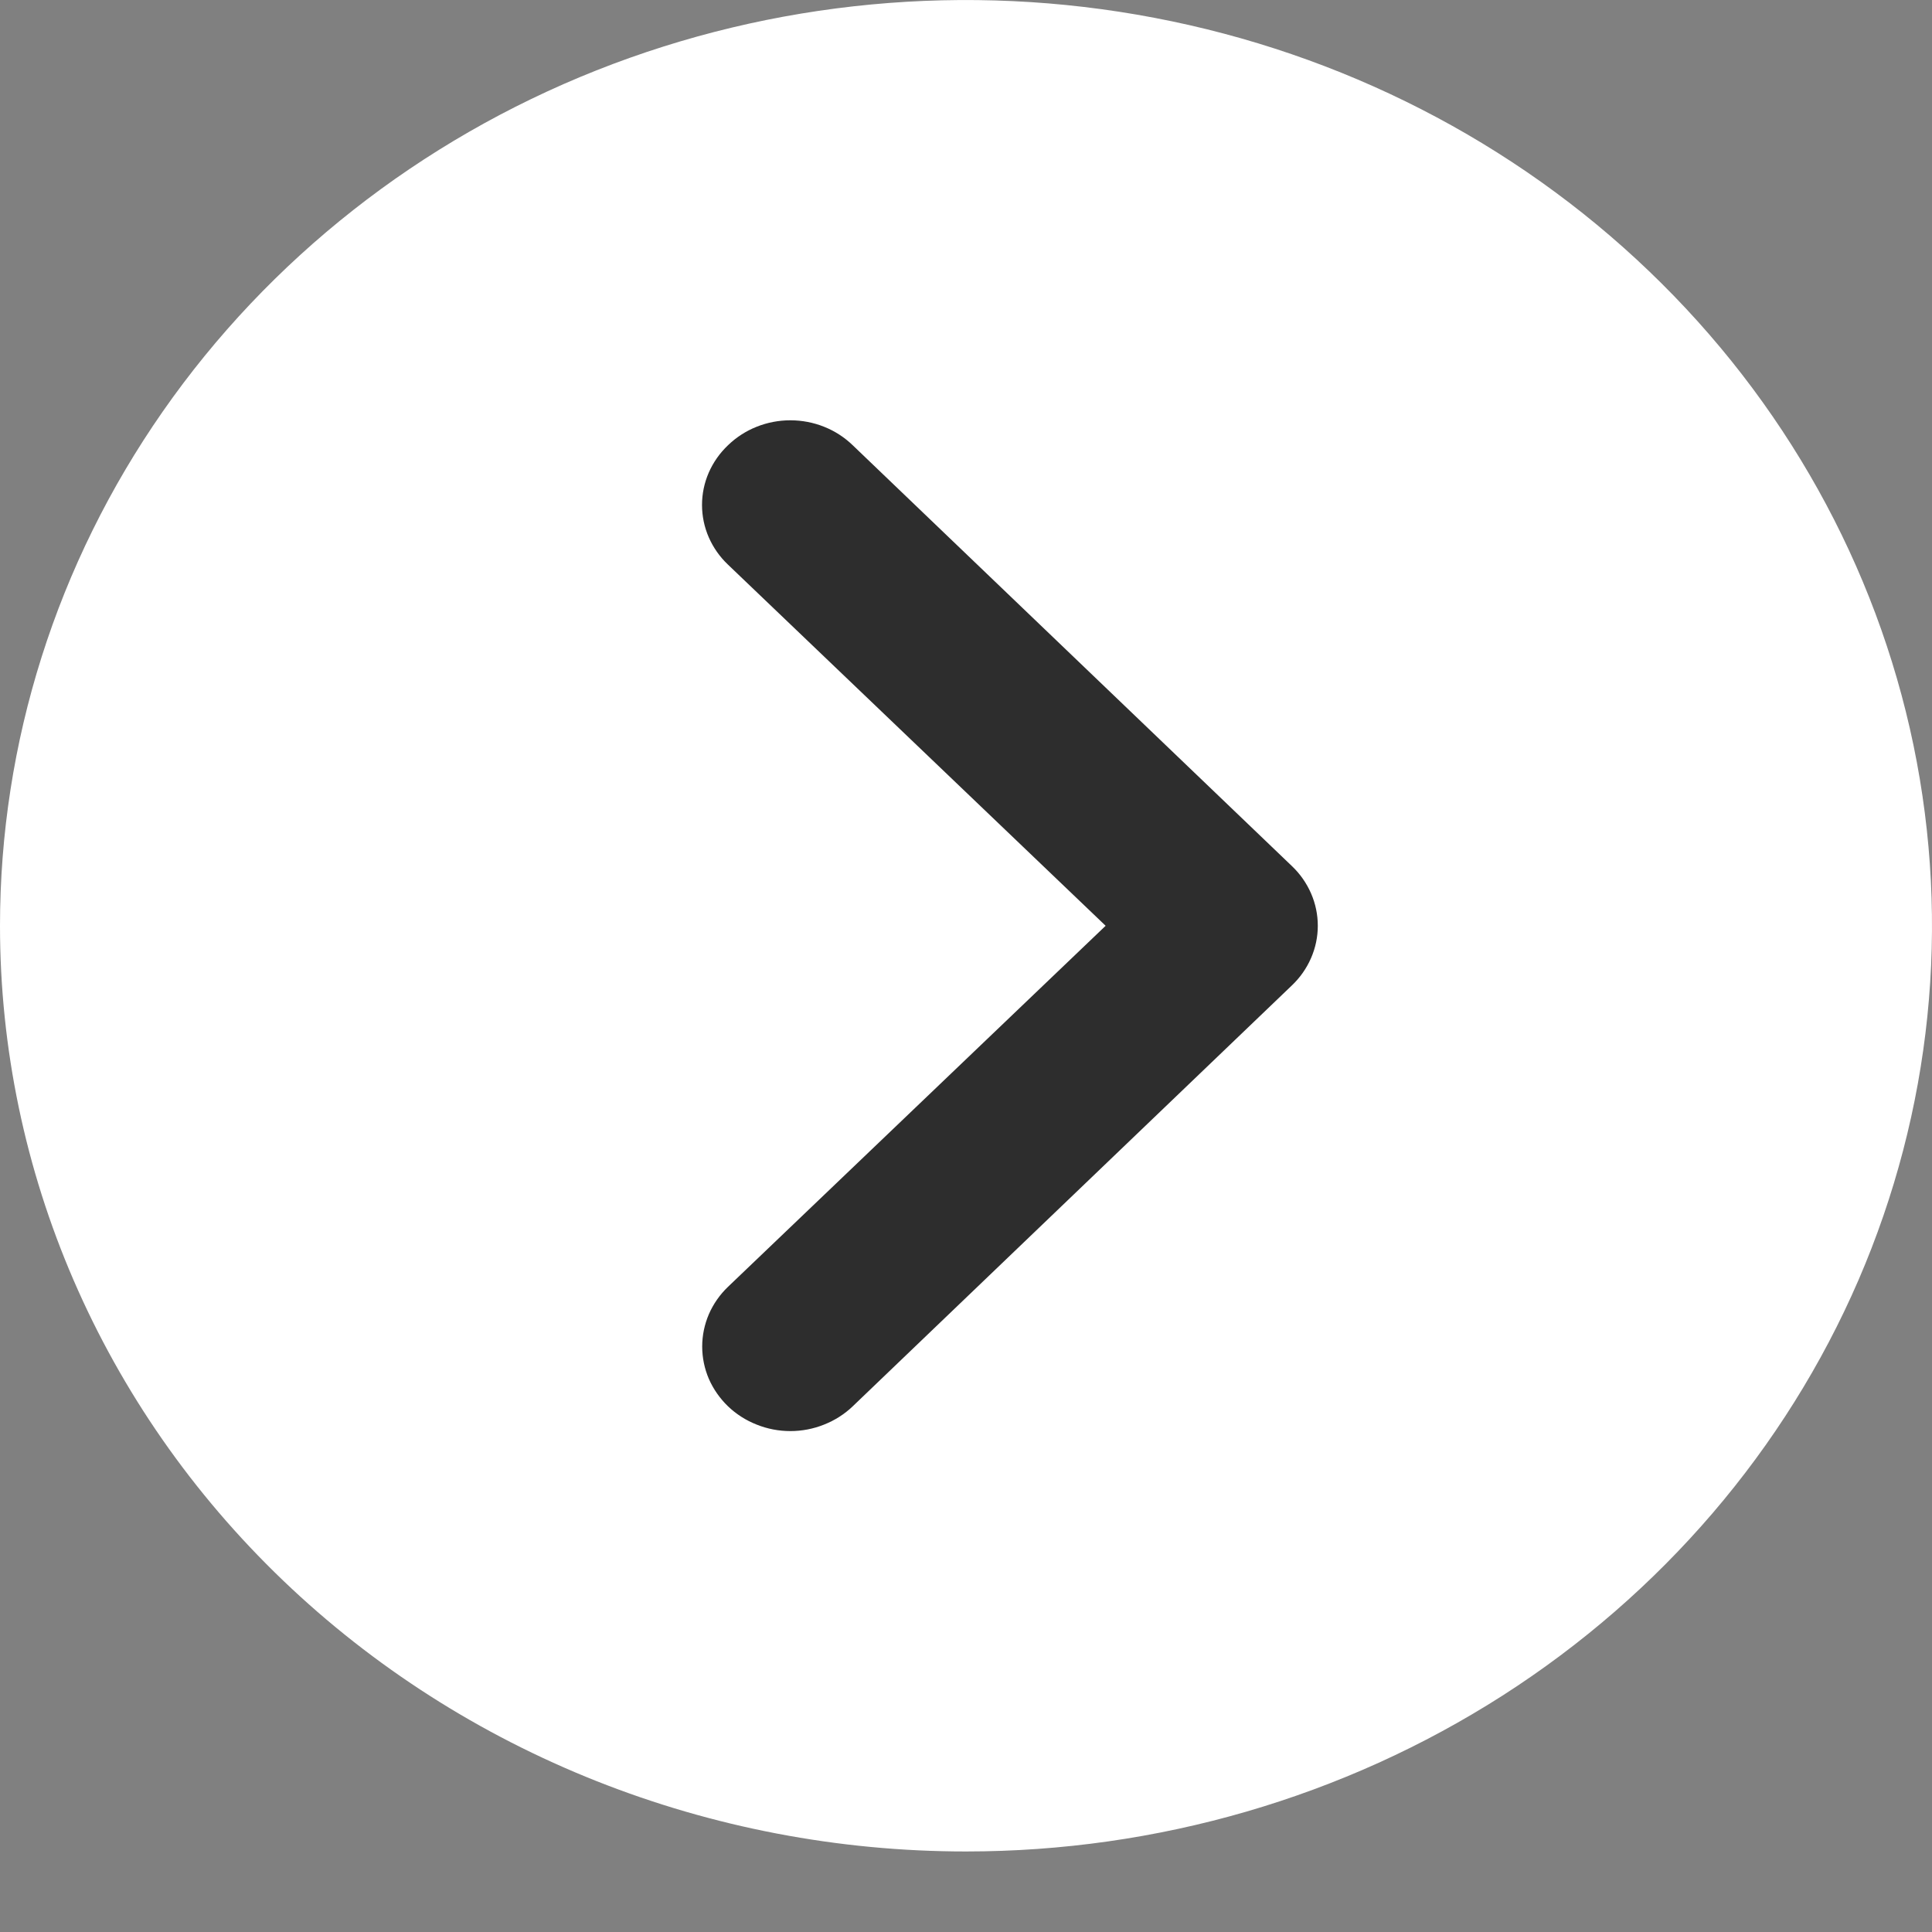
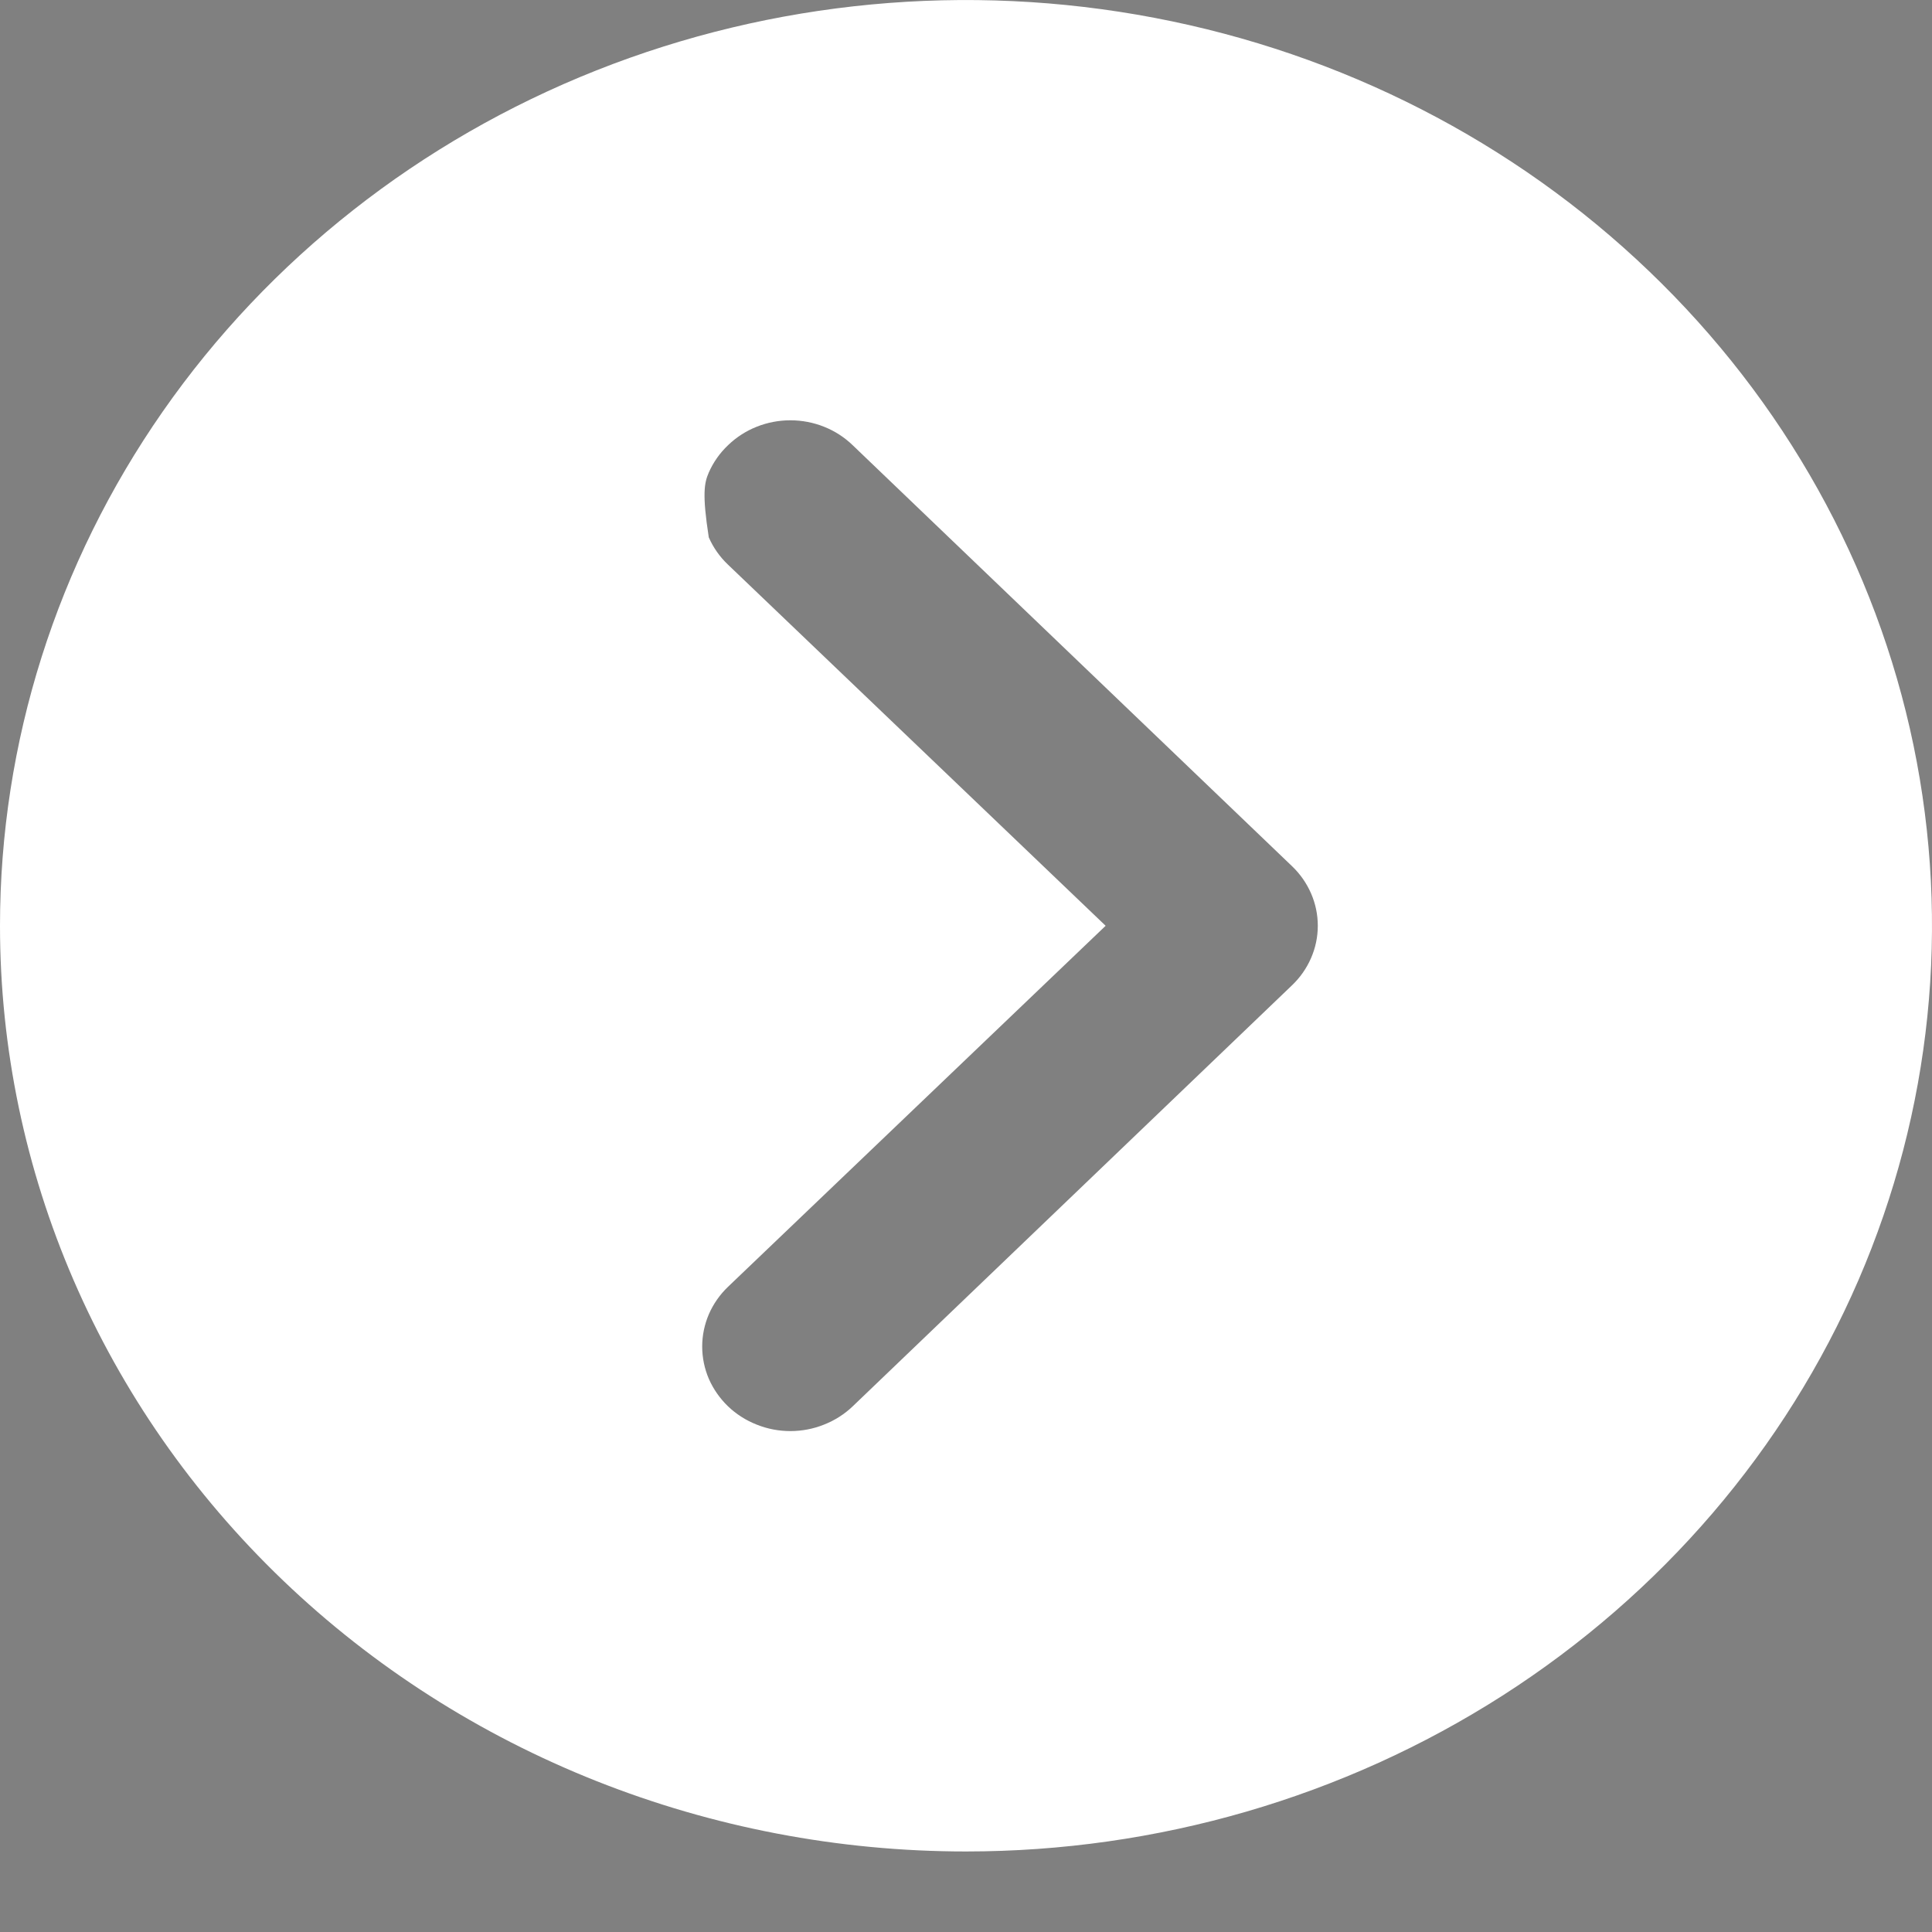
<svg xmlns="http://www.w3.org/2000/svg" width="22" height="22" viewBox="0 0 22 22" fill="none">
  <rect x="0" y="0" width="22" height="22" fill="#808080" stroke="none" />
-   <circle cx="11" cy="10.542" r="9.39" fill="#2D2D2D" />
-   <path d="M11 21.083C13.176 21.083 15.302 20.465 17.111 19.307C18.92 18.148 20.33 16.502 21.163 14.576C21.995 12.65 22.213 10.53 21.789 8.485C21.364 6.44 20.317 4.562 18.778 3.088C17.24 1.613 15.28 0.609 13.146 0.203C11.012 -0.204 8.8 0.005 6.79 0.802C4.78 1.6 3.063 2.951 1.854 4.685C0.645 6.419 -4.61819e-06 8.457 -4.80046e-06 10.542C-5.04488e-06 13.338 1.159 16.019 3.222 17.996C5.285 19.973 8.083 21.083 11 21.083ZM8.29 6.43C8.196 6.341 8.122 6.235 8.071 6.119C8.02 6.002 7.994 5.877 7.994 5.75C7.994 5.623 8.02 5.498 8.071 5.381C8.122 5.265 8.196 5.159 8.29 5.07C8.383 4.98 8.494 4.908 8.615 4.86C8.737 4.811 8.868 4.786 9 4.786C9.132 4.786 9.263 4.811 9.385 4.86C9.506 4.908 9.617 4.98 9.71 5.07L14.71 9.861C14.804 9.95 14.878 10.056 14.929 10.173C14.98 10.29 15.006 10.415 15.006 10.542C15.006 10.668 14.98 10.793 14.929 10.91C14.878 11.027 14.804 11.133 14.71 11.222L9.71 16.014C9.617 16.103 9.506 16.174 9.384 16.222C9.262 16.271 9.132 16.296 9 16.296C8.868 16.296 8.738 16.271 8.616 16.222C8.494 16.174 8.383 16.103 8.29 16.014C8.197 15.924 8.123 15.818 8.072 15.702C8.022 15.585 7.996 15.46 7.996 15.333C7.996 15.207 8.022 15.082 8.072 14.965C8.123 14.848 8.197 14.742 8.29 14.653L12.59 10.542L8.29 6.43Z" fill="white" />
+   <path d="M11 21.083C13.176 21.083 15.302 20.465 17.111 19.307C18.92 18.148 20.33 16.502 21.163 14.576C21.995 12.65 22.213 10.53 21.789 8.485C21.364 6.44 20.317 4.562 18.778 3.088C17.24 1.613 15.28 0.609 13.146 0.203C11.012 -0.204 8.8 0.005 6.79 0.802C4.78 1.6 3.063 2.951 1.854 4.685C0.645 6.419 -4.61819e-06 8.457 -4.80046e-06 10.542C-5.04488e-06 13.338 1.159 16.019 3.222 17.996C5.285 19.973 8.083 21.083 11 21.083ZM8.29 6.43C8.196 6.341 8.122 6.235 8.071 6.119C7.994 5.623 8.02 5.498 8.071 5.381C8.122 5.265 8.196 5.159 8.29 5.07C8.383 4.98 8.494 4.908 8.615 4.86C8.737 4.811 8.868 4.786 9 4.786C9.132 4.786 9.263 4.811 9.385 4.86C9.506 4.908 9.617 4.98 9.71 5.07L14.71 9.861C14.804 9.95 14.878 10.056 14.929 10.173C14.98 10.29 15.006 10.415 15.006 10.542C15.006 10.668 14.98 10.793 14.929 10.91C14.878 11.027 14.804 11.133 14.71 11.222L9.71 16.014C9.617 16.103 9.506 16.174 9.384 16.222C9.262 16.271 9.132 16.296 9 16.296C8.868 16.296 8.738 16.271 8.616 16.222C8.494 16.174 8.383 16.103 8.29 16.014C8.197 15.924 8.123 15.818 8.072 15.702C8.022 15.585 7.996 15.46 7.996 15.333C7.996 15.207 8.022 15.082 8.072 14.965C8.123 14.848 8.197 14.742 8.29 14.653L12.59 10.542L8.29 6.43Z" fill="white" />
</svg>